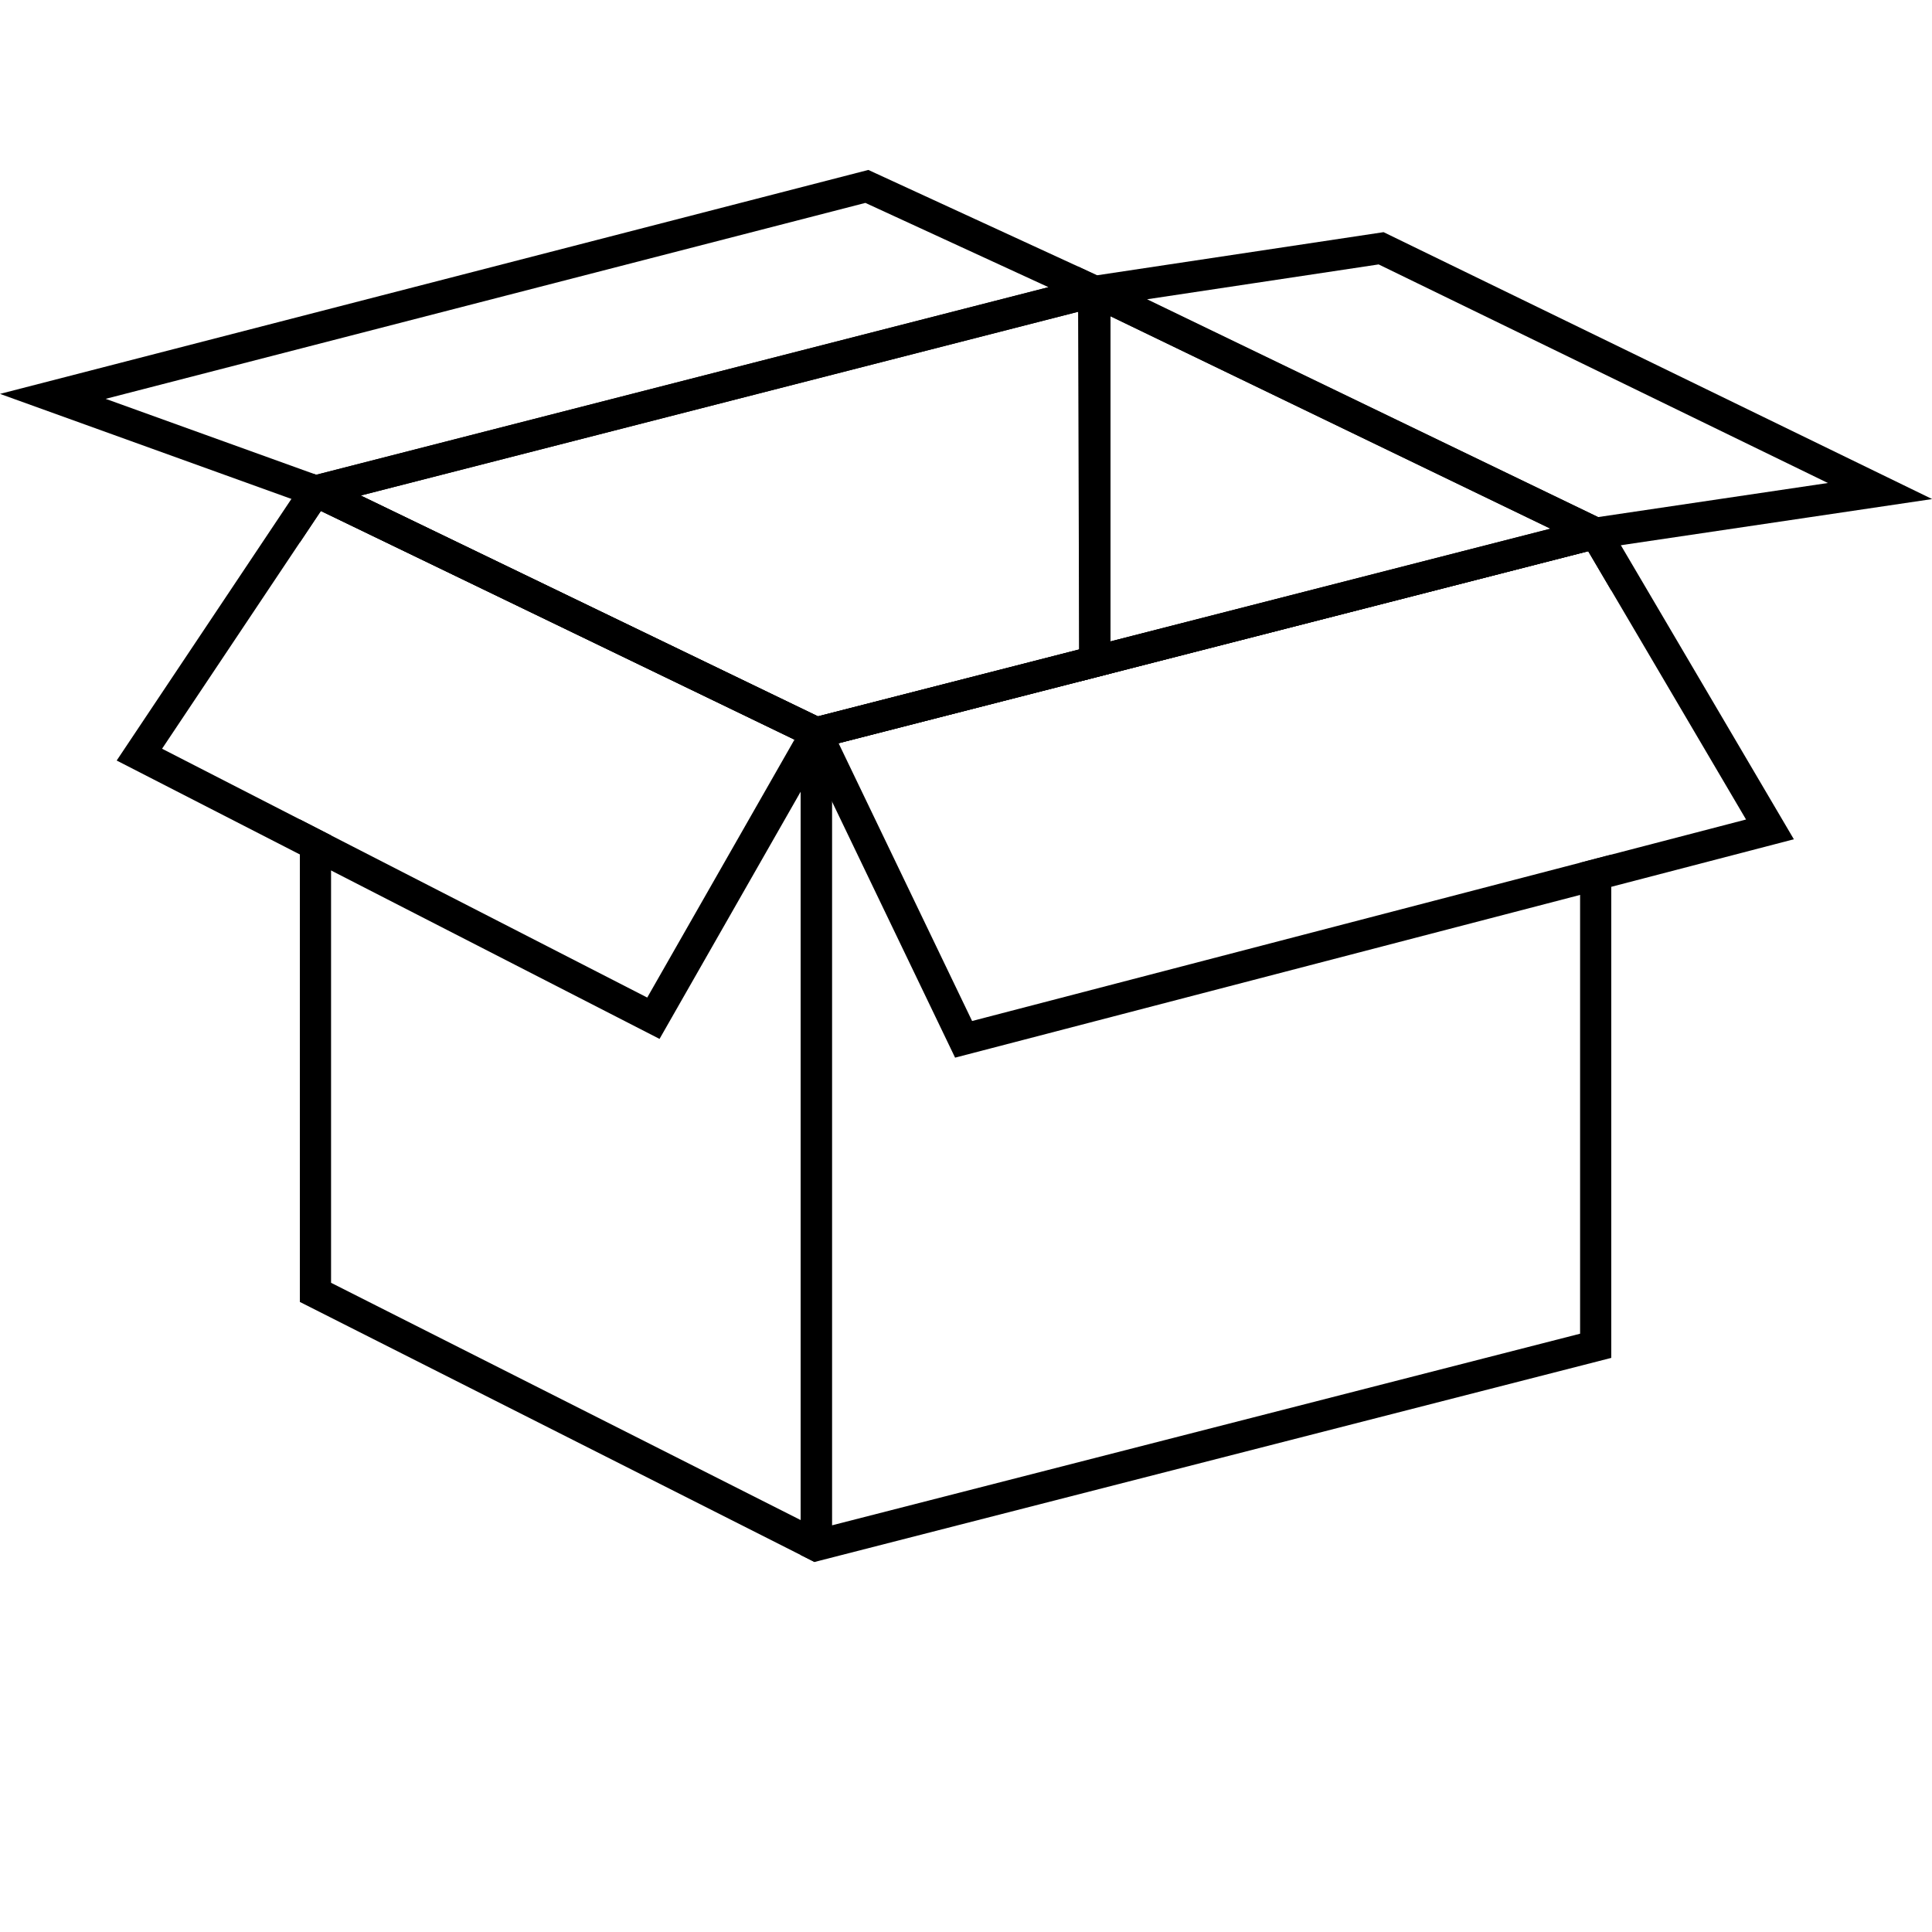
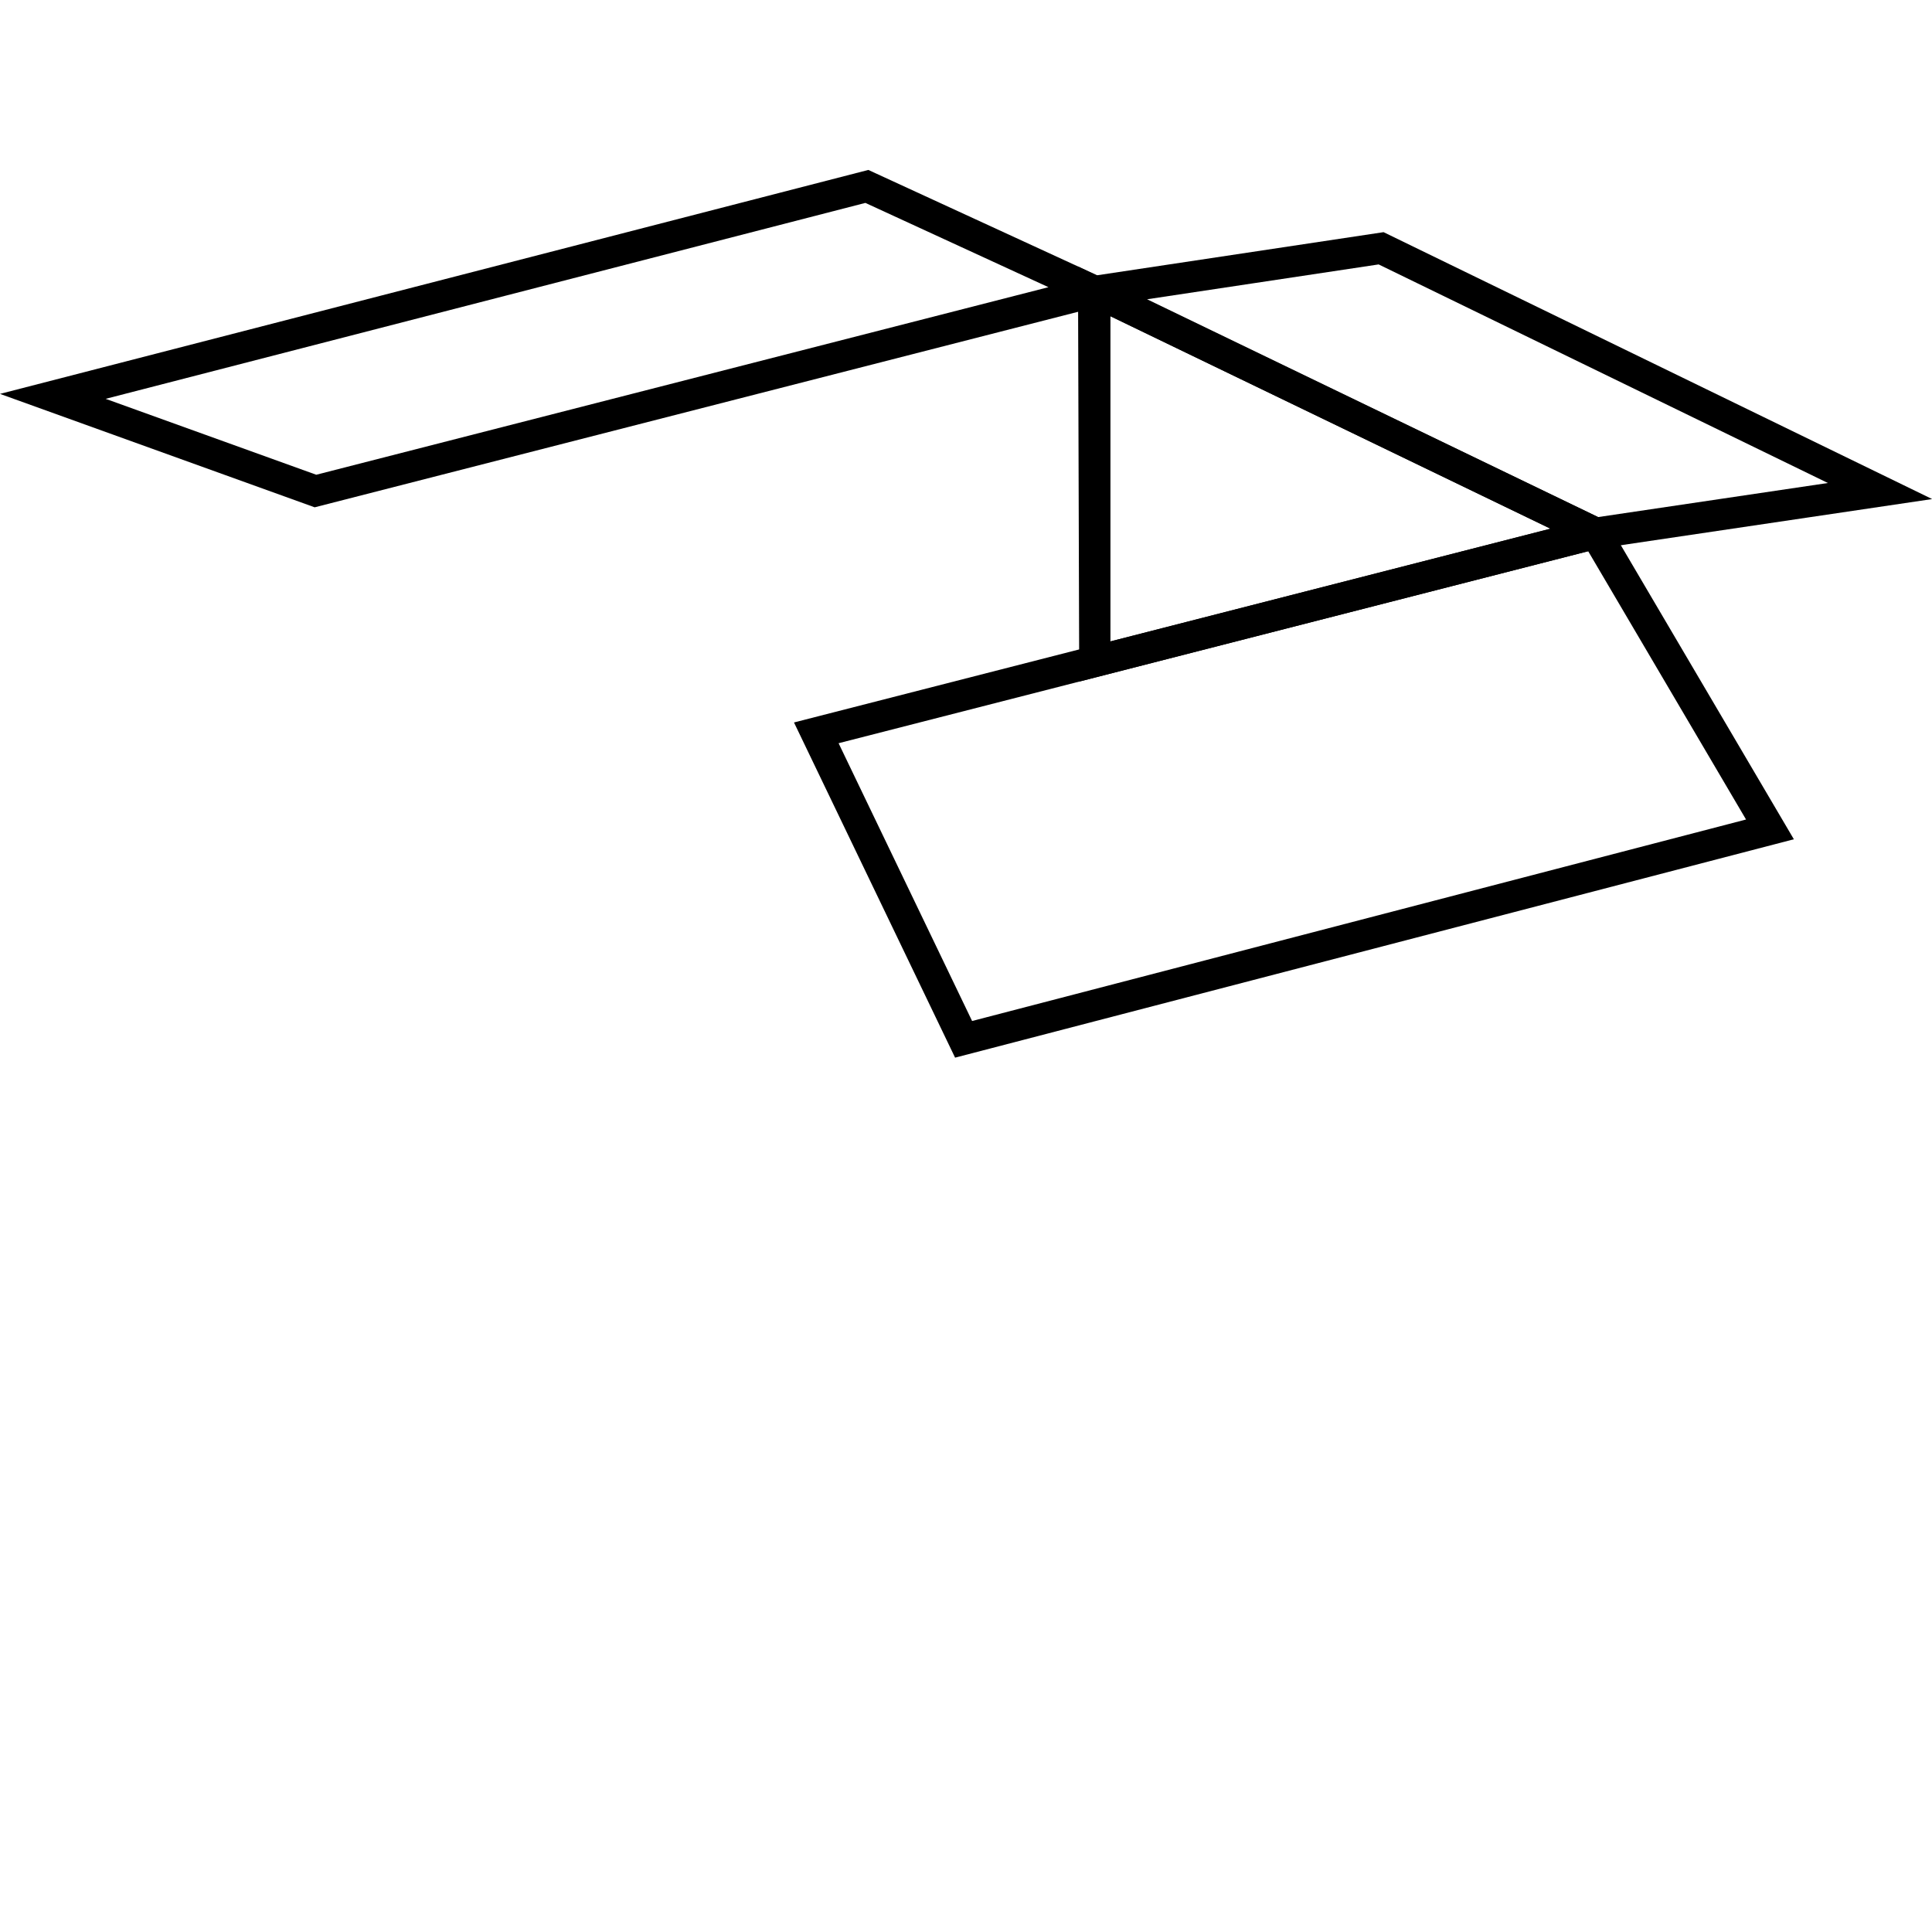
<svg xmlns="http://www.w3.org/2000/svg" width="500" zoomAndPan="magnify" viewBox="0 0 375 375" height="500" preserveAspectRatio="xMidYMid meet" version="1.0">
  <defs>
    <clipPath id="2f3af8ef84">
      <path d="M 0 32.711 L 222 32.711 L 222 99 L 0 99 Z M 0 32.711 " clip-rule="nonzero" />
    </clipPath>
    <clipPath id="c71c6c970c">
-       <path d="M 58 91 L 161.801 91 L 161.801 303.18 L 58 303.18 Z M 58 91 " clip-rule="nonzero" />
-     </clipPath>
+       </clipPath>
    <clipPath id="89cbce4dbd">
      <path d="M 155 100 L 313 100 L 313 303.18 L 155 303.18 Z M 155 100 " clip-rule="nonzero" />
    </clipPath>
  </defs>
-   <path fill="#000000" d="M 70.004 96.184 L 158.762 139.039 L 209.48 126.047 L 209.48 60.457 Z M 158.121 145.449 L 52.457 94.434 L 212.309 53.488 L 215.535 53.703 L 215.535 130.742 L 158.121 145.449 " fill-opacity="1" fill-rule="nonzero" />
  <path fill="#000000" d="M 215.535 61.379 L 215.535 124.496 L 300.949 102.617 Z M 209.48 132.293 L 209.234 51.723 L 318.496 104.371 L 209.48 132.293 " fill-opacity="1" fill-rule="nonzero" />
  <path fill="#000000" d="M 162.77 144.258 L 188.684 198.176 L 338.906 159.066 L 308.266 106.992 Z M 185.383 205.289 L 154.113 140.23 L 309.301 100.48 L 311.566 100.66 L 348.188 162.902 L 185.383 205.289 " fill-opacity="1" fill-rule="nonzero" />
-   <path fill="#000000" d="M 31.457 145.328 L 125.629 193.625 L 154.207 143.559 L 62.285 99.176 Z M 128.016 201.652 L 22.648 147.617 L 59.859 91.906 L 59.957 91.766 L 62.023 92.332 L 162.676 140.93 L 128.016 201.652 " fill-opacity="1" fill-rule="nonzero" />
  <g clip-path="url(#2f3af8ef84)">
    <path fill="#000000" d="M 20.508 77.414 L 61.383 92.148 L 203.504 55.742 L 167.969 39.383 Z M 61.078 98.469 L 0 76.453 L 168.543 32.984 L 221.52 57.375 L 61.078 98.469 " fill-opacity="1" fill-rule="nonzero" />
  </g>
  <path fill="#000000" d="M 222.648 58.09 L 310.199 100.363 L 354.793 93.75 L 267.594 51.324 Z M 309.242 106.625 L 202.375 55.023 L 268.551 45.062 L 375.027 96.867 L 309.242 106.625 " fill-opacity="1" fill-rule="nonzero" />
  <g clip-path="url(#c71c6c970c)">
    <path fill="#000000" d="M 61.793 92.223 L 58.203 91.438 L 58.203 105.289 L 62.285 99.18 L 68.094 101.98 L 155.414 144.141 L 155.414 295.047 L 64.258 248.988 L 64.258 162.152 L 58.203 159.047 L 58.203 252.707 L 158.09 303.18 L 161.469 301.289 L 161.469 140.344 L 61.793 92.223 " fill-opacity="1" fill-rule="nonzero" />
  </g>
  <g clip-path="url(#89cbce4dbd)">
-     <path fill="#000000" d="M 306.695 167.453 L 306.695 258.871 L 161.469 296.07 L 161.469 144.59 L 302.16 108.555 L 308.266 106.992 L 312.746 114.609 L 312.746 100.598 L 310.199 100.363 L 155.414 139.895 L 155.414 301.828 L 158.09 303.18 L 312.746 263.566 L 312.746 165.875 L 306.695 167.453 " fill-opacity="1" fill-rule="nonzero" />
-   </g>
+     </g>
</svg>